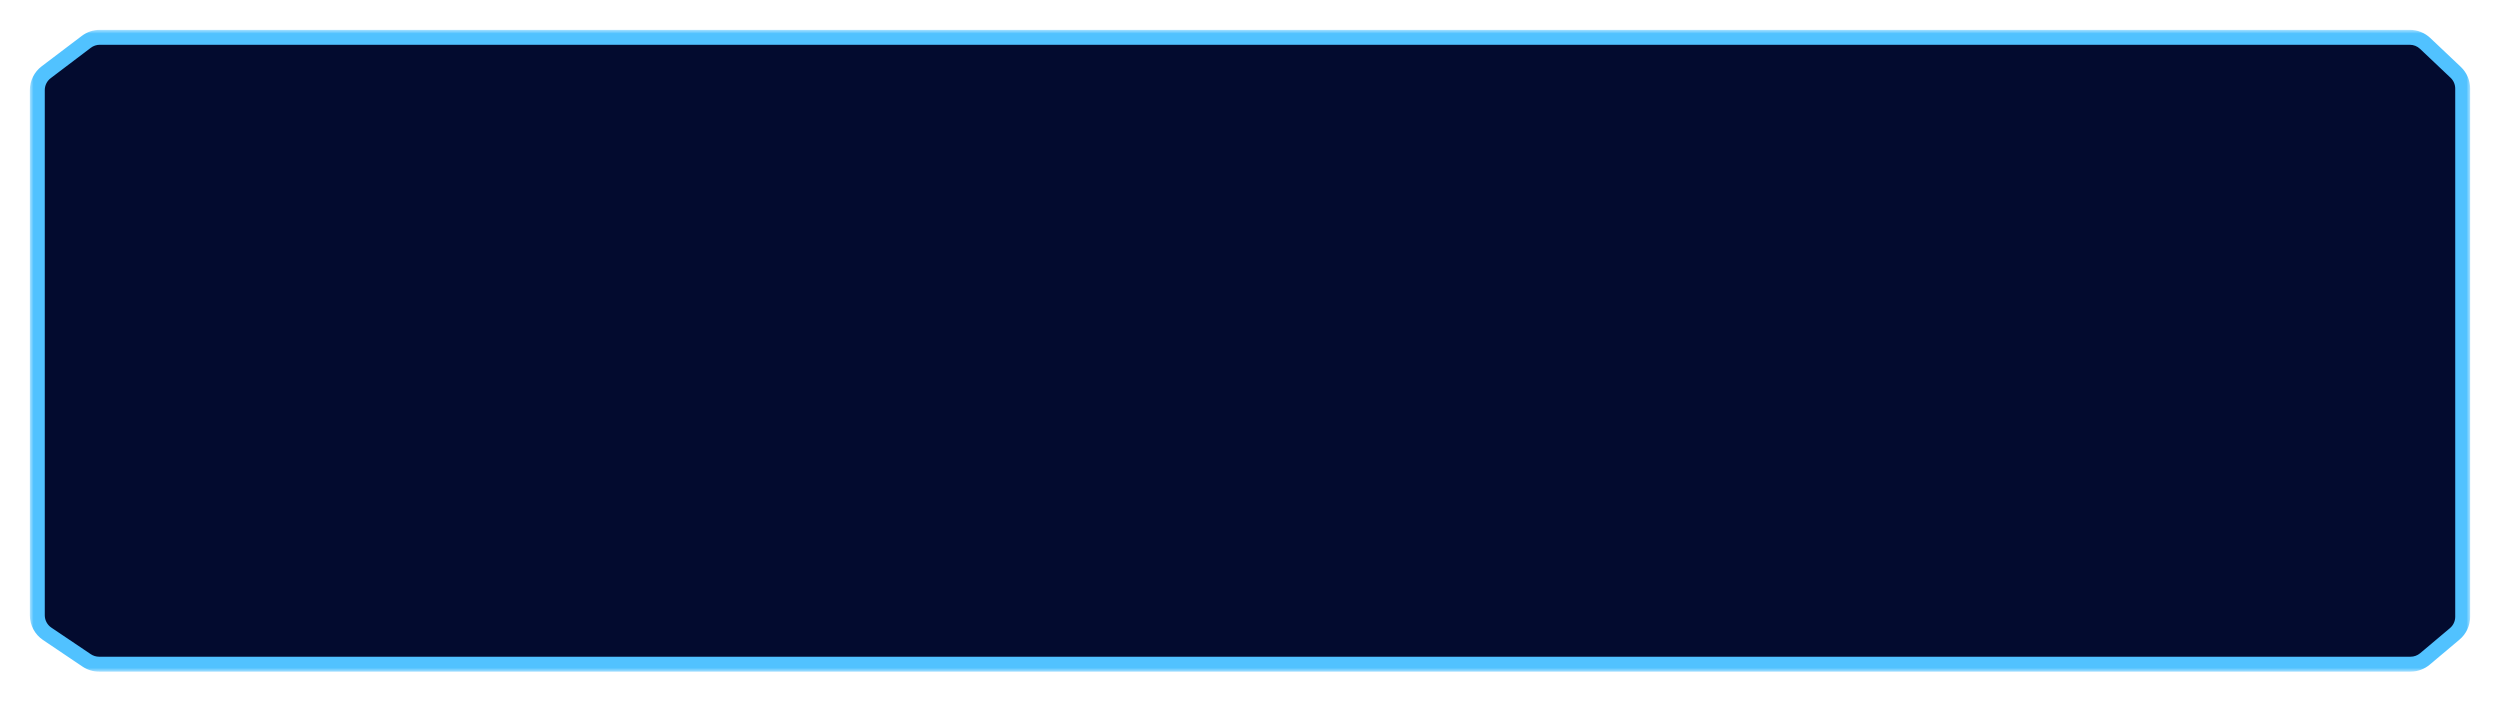
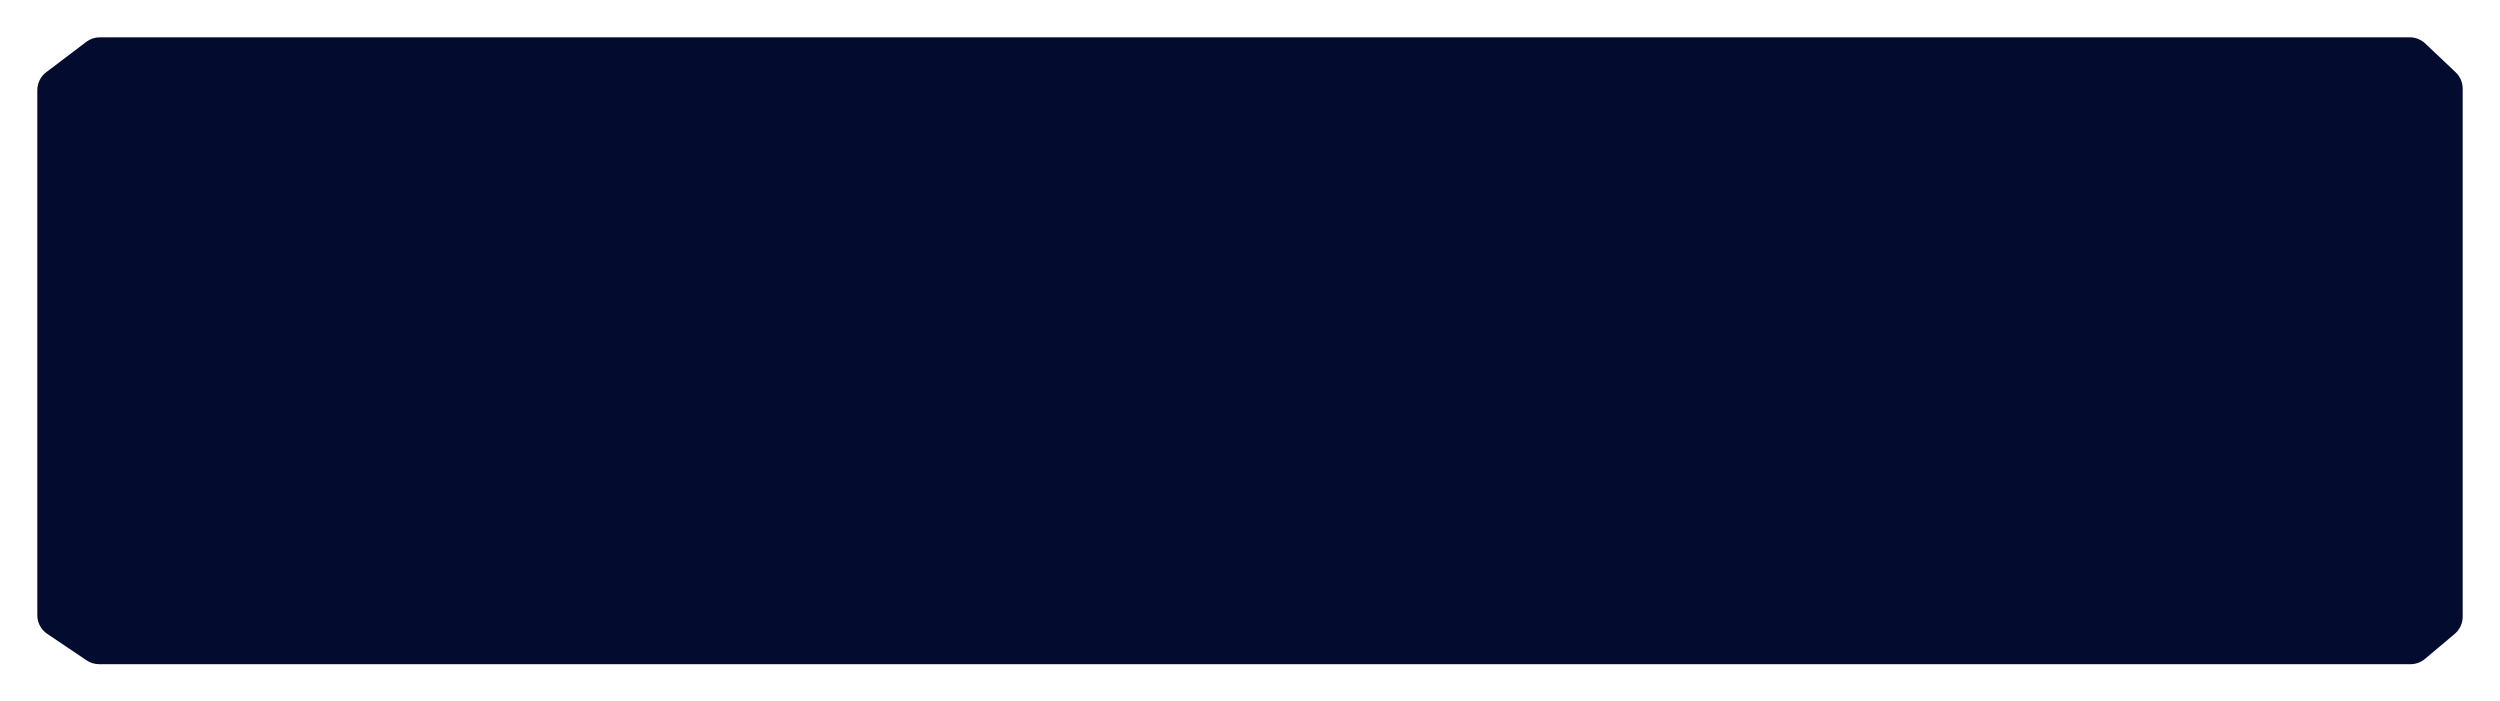
<svg xmlns="http://www.w3.org/2000/svg" width="335" height="94" viewBox="0 0 335 94" fill="none">
  <g filter="url(#filter0_d_2918_514)">
    <mask id="path-1-outside-1_2918_514" maskUnits="userSpaceOnUse" x="4" y="0" width="327" height="86" fill="black">
-       <rect fill="white" x="4" width="327" height="86" />
-       <path d="M5 8.071C5 7.132 5.44 6.247 6.189 5.68L11.563 1.609C12.084 1.214 12.72 1 13.374 1H322.912C323.679 1 324.417 1.294 324.975 1.822L329.063 5.692C329.661 6.259 330 7.047 330 7.871V78.644C330 79.529 329.609 80.369 328.932 80.939L324.944 84.295C324.403 84.75 323.719 85 323.012 85H13.282C12.685 85 12.102 84.822 11.607 84.489L6.324 80.932C5.496 80.374 5 79.442 5 78.443V8.071Z" />
-     </mask>
+       </mask>
    <path d="M5 8.071C5 7.132 5.44 6.247 6.189 5.68L11.563 1.609C12.084 1.214 12.72 1 13.374 1H322.912C323.679 1 324.417 1.294 324.975 1.822L329.063 5.692C329.661 6.259 330 7.047 330 7.871V78.644C330 79.529 329.609 80.369 328.932 80.939L324.944 84.295C324.403 84.75 323.719 85 323.012 85H13.282C12.685 85 12.102 84.822 11.607 84.489L6.324 80.932C5.496 80.374 5 79.442 5 78.443V8.071Z" fill="#030B2F" />
-     <path d="M324.944 84.295L324.3 83.53L324.944 84.295ZM324.975 1.822L324.287 2.548L324.975 1.822ZM6.324 80.932L6.883 80.102L6.324 80.932ZM11.563 1.609L12.167 2.406L11.563 1.609ZM11.607 84.489L11.048 85.318L11.607 84.489ZM328.932 80.939L329.576 81.704L328.932 80.939ZM329.063 5.692L329.75 4.966L329.063 5.692ZM6.189 5.68L5.585 4.883L6.189 5.68ZM329 7.871V78.644H331V7.871H329ZM6.792 6.477L12.167 2.406L10.959 0.812L5.585 4.883L6.792 6.477ZM12.165 83.659L6.883 80.102L5.766 81.761L11.048 85.318L12.165 83.659ZM6 78.443V8.071H4V78.443H6ZM13.374 2H322.912V0H13.374V2ZM324.287 2.548L328.375 6.419L329.75 4.966L325.662 1.095L324.287 2.548ZM328.288 80.174L324.3 83.53L325.588 85.06L329.576 81.704L328.288 80.174ZM323.012 84H13.282V86H323.012V84ZM324.3 83.53C323.94 83.834 323.484 84 323.012 84V86C323.955 86 324.867 85.667 325.588 85.06L324.3 83.53ZM322.912 2C323.423 2 323.916 2.196 324.287 2.548L325.662 1.095C324.919 0.392 323.935 0 322.912 0V2ZM6.883 80.102C6.331 79.731 6 79.109 6 78.443H4C4 79.774 4.662 81.018 5.766 81.761L6.883 80.102ZM12.167 2.406C12.514 2.142 12.938 2 13.374 2V0C12.502 0 11.654 0.285 10.959 0.812L12.167 2.406ZM11.048 85.318C11.708 85.763 12.486 86 13.282 86V84C12.884 84 12.495 83.881 12.165 83.659L11.048 85.318ZM329 78.644C329 79.234 328.739 79.794 328.288 80.174L329.576 81.704C330.479 80.944 331 79.824 331 78.644H329ZM331 7.871C331 6.772 330.548 5.722 329.75 4.966L328.375 6.419C328.774 6.796 329 7.322 329 7.871H331ZM5.585 4.883C4.587 5.639 4 6.819 4 8.071H6C6 7.445 6.293 6.855 6.792 6.477L5.585 4.883Z" fill="#51C2FF" mask="url(#path-1-outside-1_2918_514)" />
  </g>
  <defs>
    <filter id="filter0_d_2918_514" x="0" y="0" width="335" height="94" filterUnits="userSpaceOnUse" color-interpolation-filters="sRGB">
      <feFlood flood-opacity="0" result="BackgroundImageFix" />
      <feColorMatrix in="SourceAlpha" type="matrix" values="0 0 0 0 0 0 0 0 0 0 0 0 0 0 0 0 0 0 127 0" result="hardAlpha" />
      <feOffset dy="4" />
      <feGaussianBlur stdDeviation="2" />
      <feComposite in2="hardAlpha" operator="out" />
      <feColorMatrix type="matrix" values="0 0 0 0 0 0 0 0 0 0 0 0 0 0 0 0 0 0 0.25 0" />
      <feBlend mode="normal" in2="BackgroundImageFix" result="effect1_dropShadow_2918_514" />
      <feBlend mode="normal" in="SourceGraphic" in2="effect1_dropShadow_2918_514" result="shape" />
    </filter>
  </defs>
</svg>